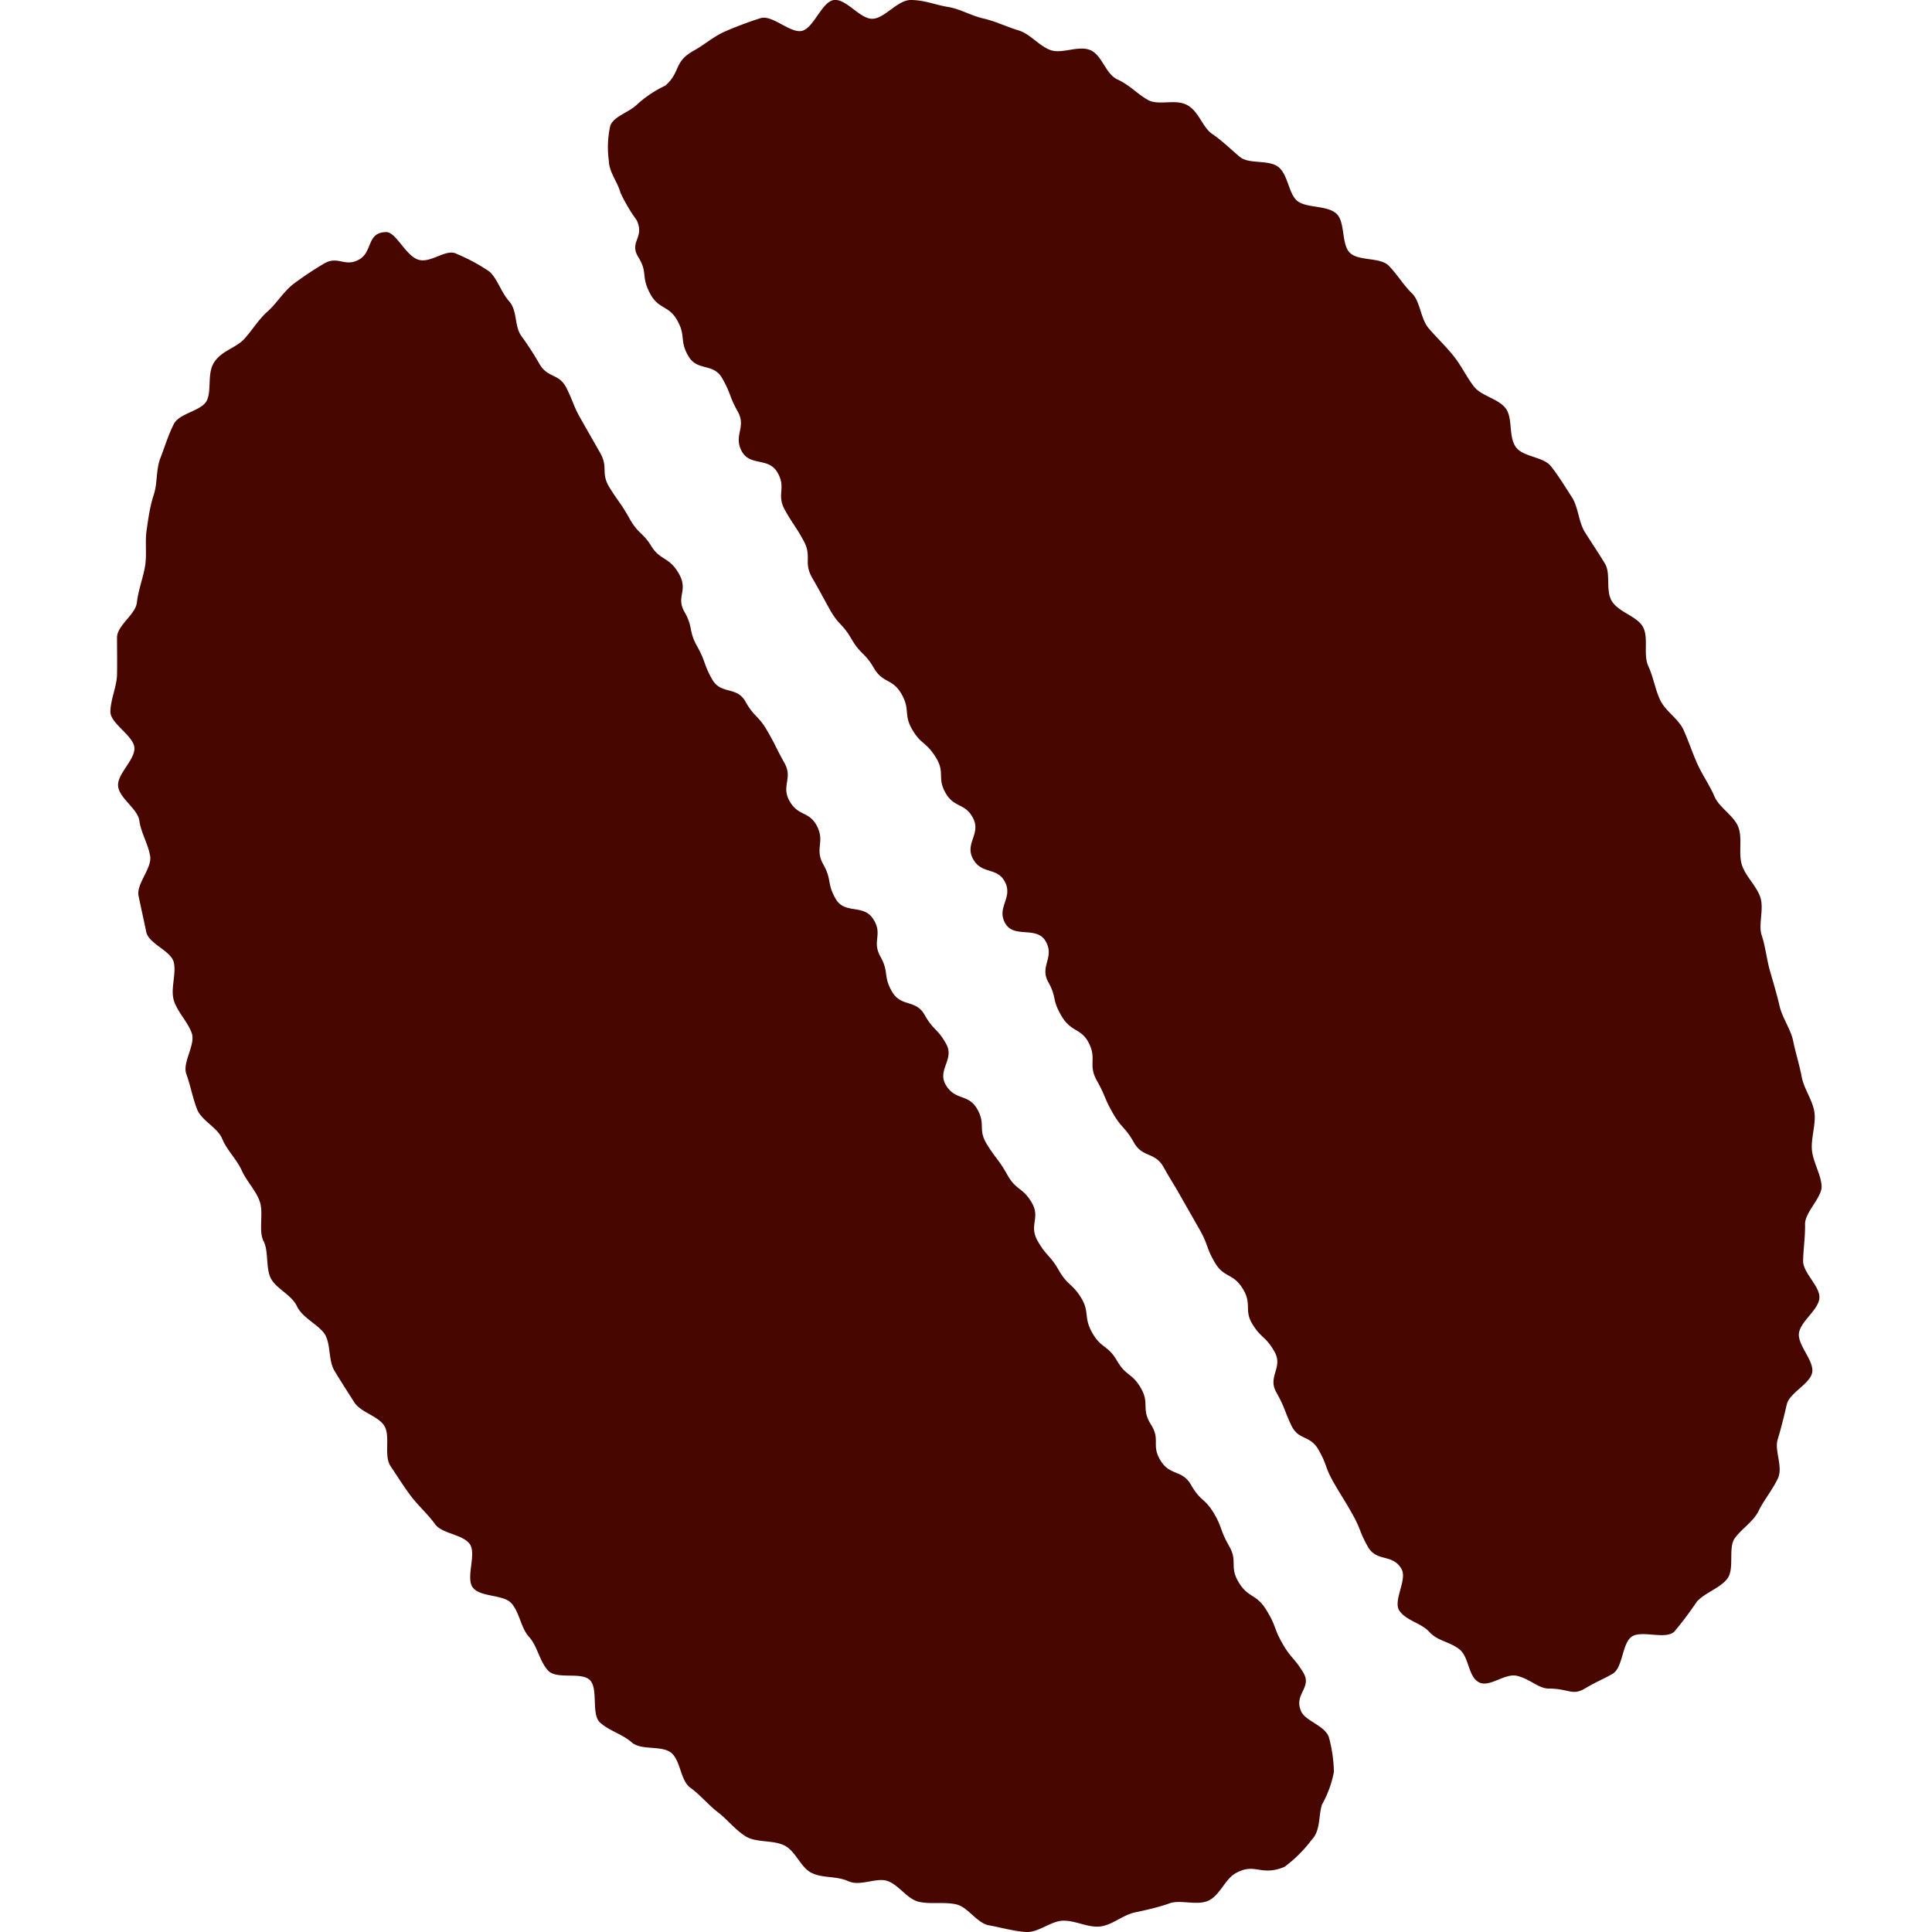
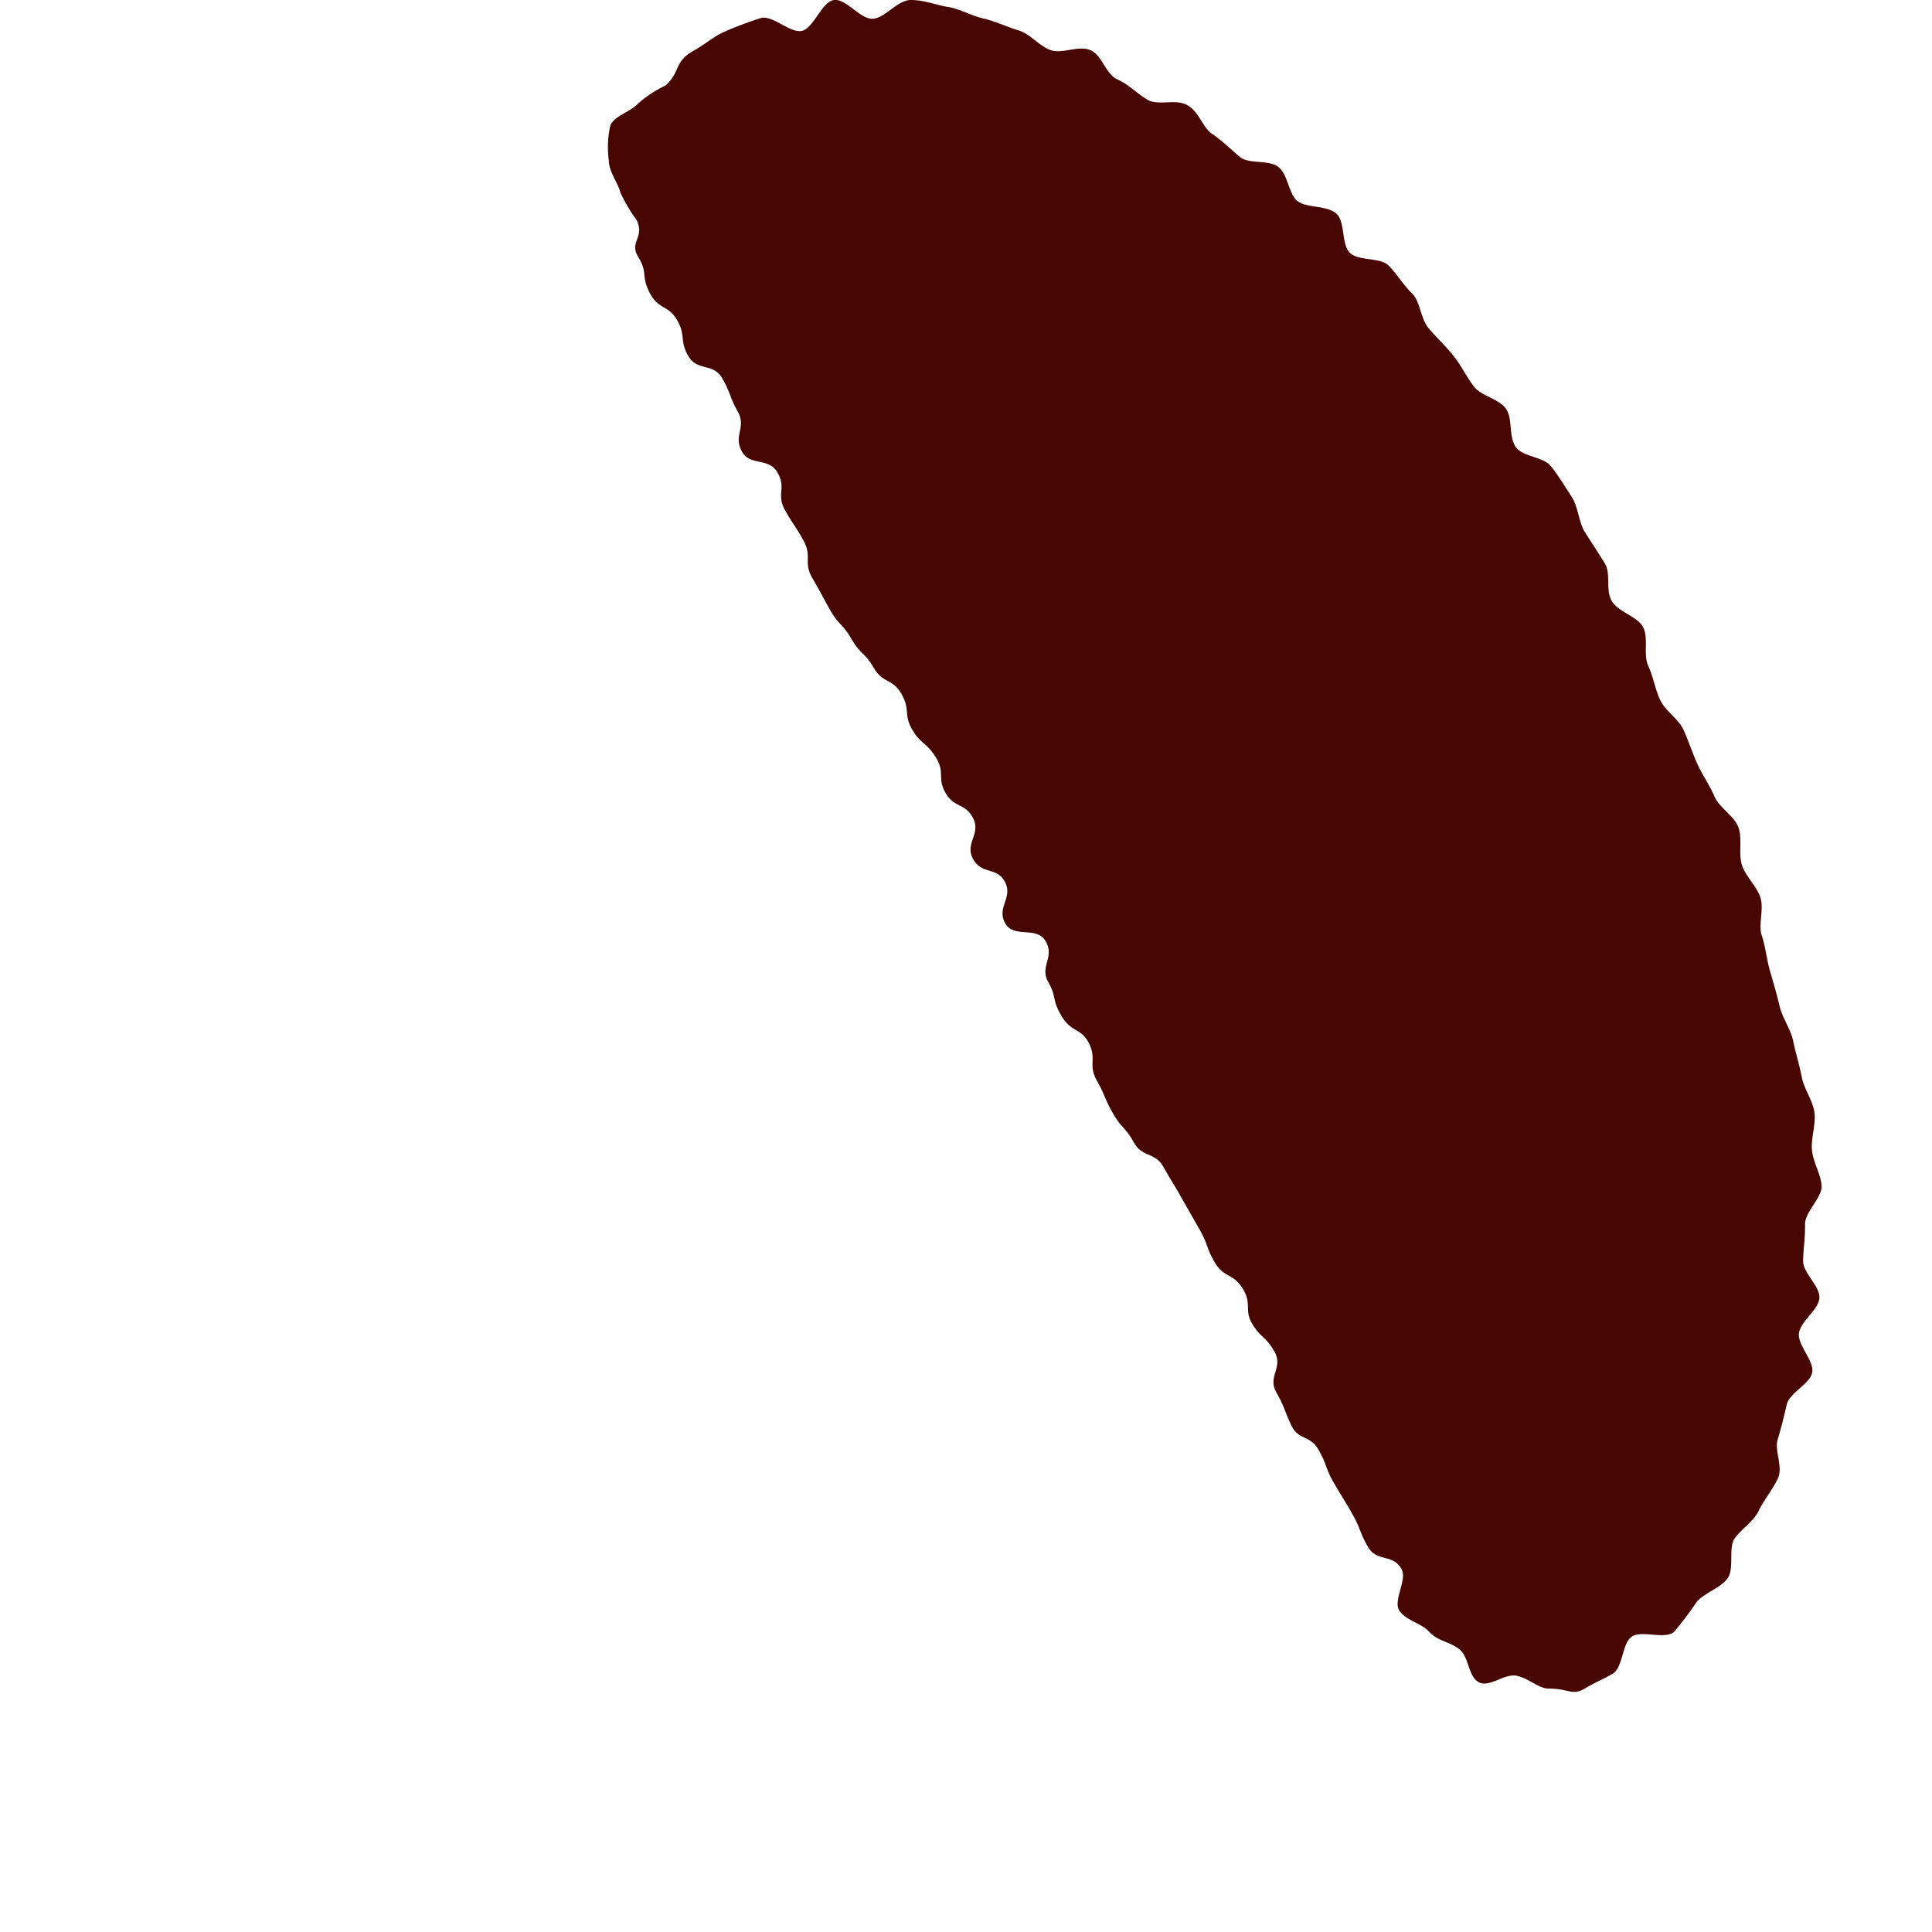
<svg xmlns="http://www.w3.org/2000/svg" viewBox="0 0 70 70">
  <defs>
    <style>.cls-1{fill:#480600;}</style>
  </defs>
  <g id="_レイヤー_" data-name="&lt;レイヤー&gt;">
-     <path class="cls-1" d="M44.77,67.87c-.39.22-.58.82-1,1s-1-.05-1.39.09-.83.24-1.26.33-.82.46-1.26.51-.89-.22-1.34-.21-.9.44-1.35.41-.88-.16-1.33-.24-.76-.66-1.19-.76-.91,0-1.34-.09-.72-.59-1.13-.75-1,.2-1.44,0-.95-.1-1.35-.31-.57-.81-1-1-1-.08-1.38-.32-.67-.62-1-.87-.64-.63-1-.89-.35-1-.7-1.27-1.08-.07-1.42-.37-.82-.42-1.15-.72-.05-1.23-.37-1.54-1.21,0-1.52-.35-.38-.88-.68-1.21-.34-.87-.63-1.21-1.11-.22-1.4-.57.15-1.25-.13-1.6-1-.36-1.25-.71-.6-.66-.86-1-.5-.73-.75-1.1,0-1.08-.22-1.45-.86-.49-1.1-.87-.48-.75-.71-1.13-.13-1-.36-1.34-.8-.58-1-1-.74-.63-.94-1-.08-1-.27-1.36,0-1-.13-1.41-.48-.75-.66-1.15-.54-.74-.71-1.15-.75-.66-.91-1.07-.24-.87-.39-1.28.34-1.06.2-1.47-.52-.77-.65-1.19.09-.94,0-1.37-.91-.68-1-1.11-.19-.88-.28-1.31.49-1,.42-1.44-.33-.84-.39-1.28-.72-.81-.77-1.25.61-.95.59-1.39S4,26.22,4,25.79s.23-.91.24-1.35,0-.9,0-1.34.67-.83.72-1.27.21-.85.29-1.28,0-.9.06-1.32.12-.88.26-1.3.08-.92.24-1.33.29-.85.49-1.24,1-.47,1.19-.84,0-1,.28-1.41.77-.5,1.07-.82.52-.71.85-1,.57-.71.94-1a12.59,12.59,0,0,1,1.11-.74c.51-.3.74.14,1.26-.14s.27-1,1-1c.35,0,.7.86,1.16,1s1-.42,1.39-.21a6.74,6.74,0,0,1,1.17.63c.29.24.43.75.73,1.09s.18.87.43,1.24a11,11,0,0,1,.65,1c.32.57.72.34,1,.91s.23.62.56,1.19l.65,1.14c.32.56,0,.72.36,1.29s.39.53.71,1.1.47.48.79,1,.65.38,1,1-.12.82.2,1.38.14.68.46,1.25.22.62.54,1.19.89.24,1.21.81.46.49.79,1.06.3.59.62,1.16-.13.83.19,1.39.72.35,1,.92-.1.8.22,1.37.12.68.45,1.25,1,.17,1.36.73-.06.79.26,1.36.09.7.42,1.27.86.27,1.18.84.46.48.78,1.05-.35.95,0,1.51.81.29,1.13.86,0,.72.36,1.29.41.52.73,1.09.55.44.88,1-.11.81.21,1.38.45.51.77,1.07.49.48.81,1,.08.71.41,1.28.56.43.89,1,.55.44.87,1,0,.74.36,1.31,0,.74.35,1.31.78.31,1.11.89.49.47.81,1,.23.63.56,1.2,0,.74.35,1.32.63.4,1,1,.25.62.57,1.19.43.52.77,1.08-.37.78-.07,1.42c.16.34.87.51,1,.93a5.17,5.17,0,0,1,.18,1.25,3.92,3.92,0,0,1-.43,1.18c-.13.37-.05.94-.36,1.26a4.88,4.88,0,0,1-1,1C45.67,68,45.48,67.47,44.77,67.87Z" />
    <path class="cls-1" d="M25.11,1.85c.39-.21.76-.54,1.16-.71A13.31,13.31,0,0,1,27.55.66c.43-.14,1.07.55,1.5.46S29.78.05,30.22,0s.93.68,1.38.68S32.51,0,33,0s.9.18,1.34.25.85.32,1.29.42.84.3,1.27.43.73.55,1.15.71,1-.17,1.44,0,.56.87,1,1.07.71.52,1.1.74,1-.05,1.43.19.54.8.91,1.05.67.56,1,.83,1.05.08,1.4.37.36,1,.7,1.24,1.06.14,1.39.44.17,1.11.49,1.42,1.1.15,1.41.47.54.71.84,1,.31.92.6,1.26.61.64.9,1,.47.76.74,1.11.88.44,1.15.79.1,1,.36,1.39,1,.35,1.29.72.51.74.75,1.11.24.9.48,1.28.49.75.72,1.13,0,1,.27,1.39.9.52,1.11.91,0,1,.19,1.41.25.86.44,1.25.66.67.84,1.07.32.83.5,1.23.45.78.62,1.18.7.69.86,1.1,0,.95.13,1.37.53.76.67,1.18-.08,1,.05,1.38.18.87.3,1.29.25.85.35,1.28.4.82.49,1.26.23.87.31,1.3.4.85.46,1.28-.13.93-.09,1.37S66,42.6,66,43s-.61.93-.6,1.36-.06.88-.07,1.32.62.92.59,1.35-.68.84-.74,1.27.55,1,.48,1.42-.82.74-.92,1.16-.2.85-.33,1.27.21,1,0,1.43-.5.77-.69,1.16-.63.66-.87,1,0,1.1-.26,1.45-.81.51-1.11.84a12.41,12.41,0,0,1-.82,1.09c-.33.3-1.18-.07-1.54.18s-.31,1.13-.7,1.35-.54.26-1,.53-.57,0-1.31,0c-.36,0-.68-.35-1.14-.46s-1,.44-1.39.23-.35-.91-.7-1.19-.79-.3-1.09-.63-.82-.4-1.08-.76.29-1.13.07-1.52c-.32-.57-.9-.24-1.22-.81s-.24-.61-.56-1.18-.34-.56-.67-1.13-.23-.62-.55-1.19-.73-.33-1-.91-.22-.62-.54-1.19.26-.89-.06-1.46-.48-.48-.8-1,0-.73-.36-1.3-.67-.37-1-.93-.23-.62-.55-1.19l-.65-1.14c-.32-.57-.34-.56-.66-1.13s-.76-.33-1.08-.9-.44-.5-.76-1.06-.26-.61-.58-1.18,0-.77-.28-1.34-.64-.39-1-1-.16-.66-.48-1.23.24-.89-.09-1.47-1.15-.09-1.47-.66.28-.91,0-1.48-.84-.27-1.16-.84.29-.91,0-1.48-.68-.36-1-.92,0-.73-.36-1.3-.53-.45-.85-1-.06-.72-.39-1.29-.67-.37-1-.94-.48-.48-.81-1.05-.46-.49-.78-1.06-.31-.58-.64-1.15,0-.77-.31-1.34-.36-.55-.68-1.12.06-.79-.27-1.36-1-.21-1.3-.78.18-.86-.14-1.43-.23-.62-.56-1.2-.9-.24-1.23-.81-.08-.72-.4-1.29-.68-.38-1-1-.06-.72-.41-1.29.24-.7-.06-1.34a5.92,5.92,0,0,1-.59-1c-.1-.38-.41-.74-.42-1.15a3.62,3.62,0,0,1,.05-1.27c.13-.36.69-.48,1-.8a4.2,4.2,0,0,1,1-.66C24.67,2.6,24.4,2.26,25.11,1.85Z" />
  </g>
</svg>